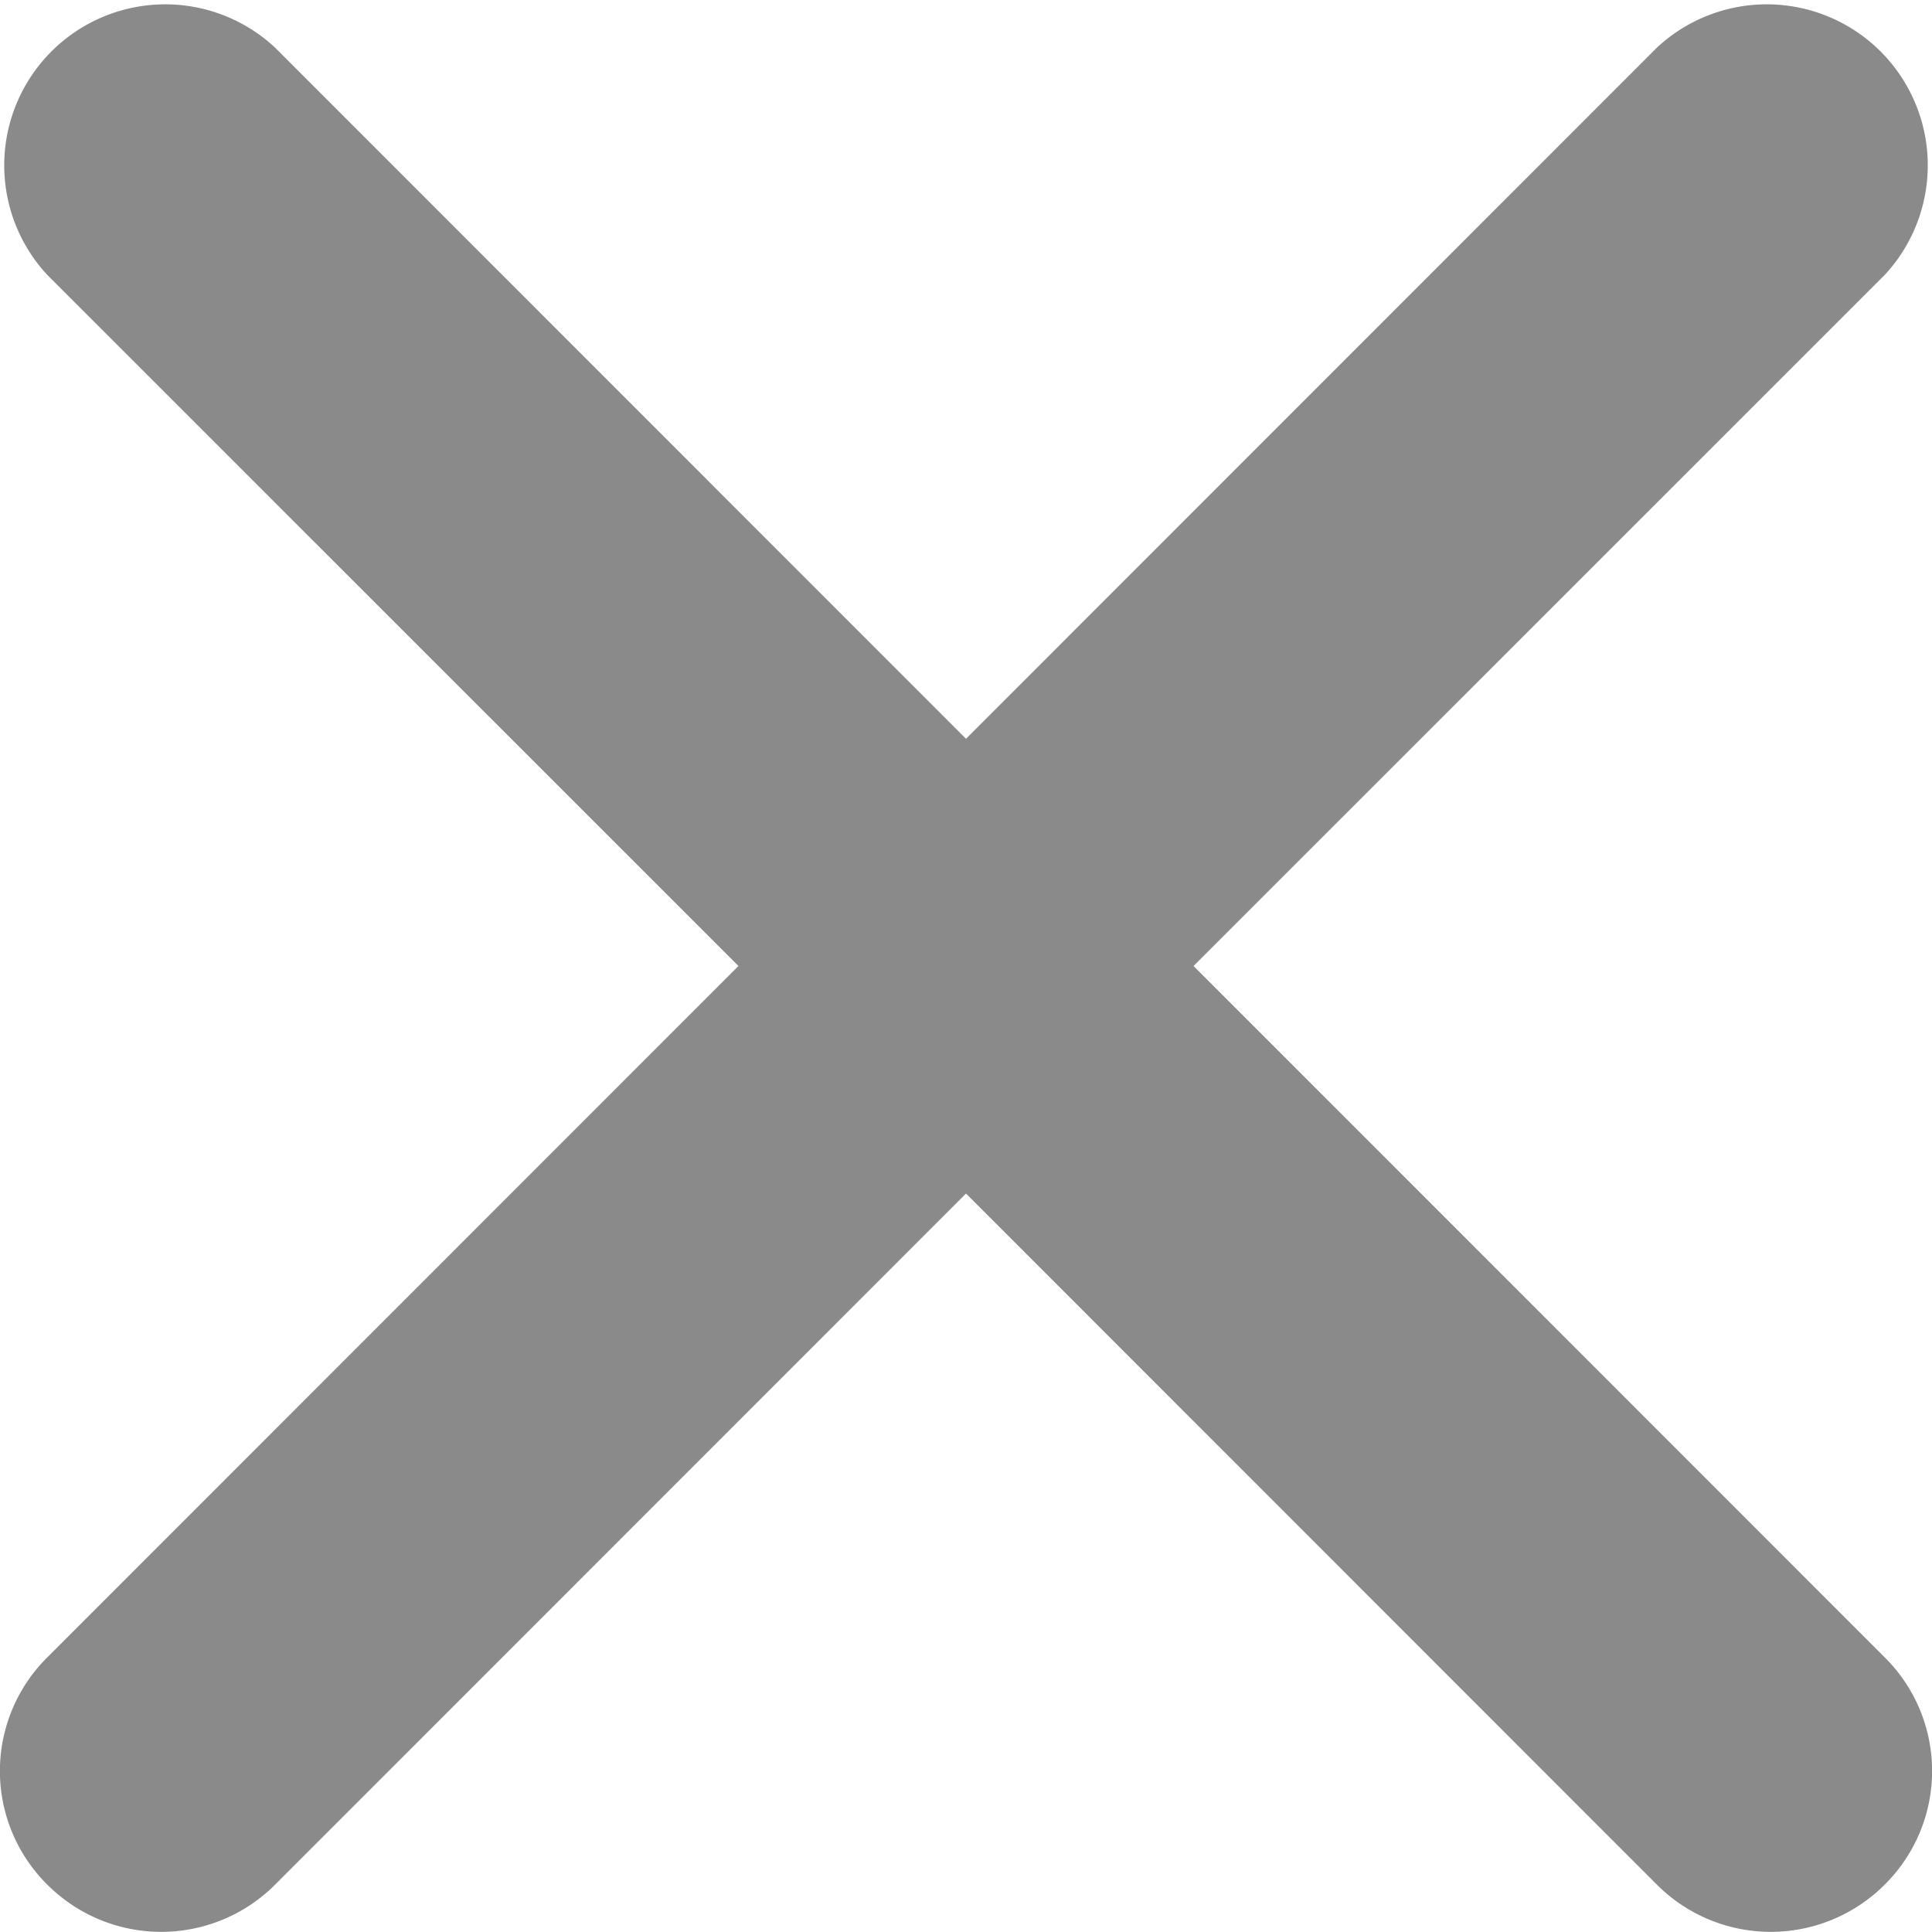
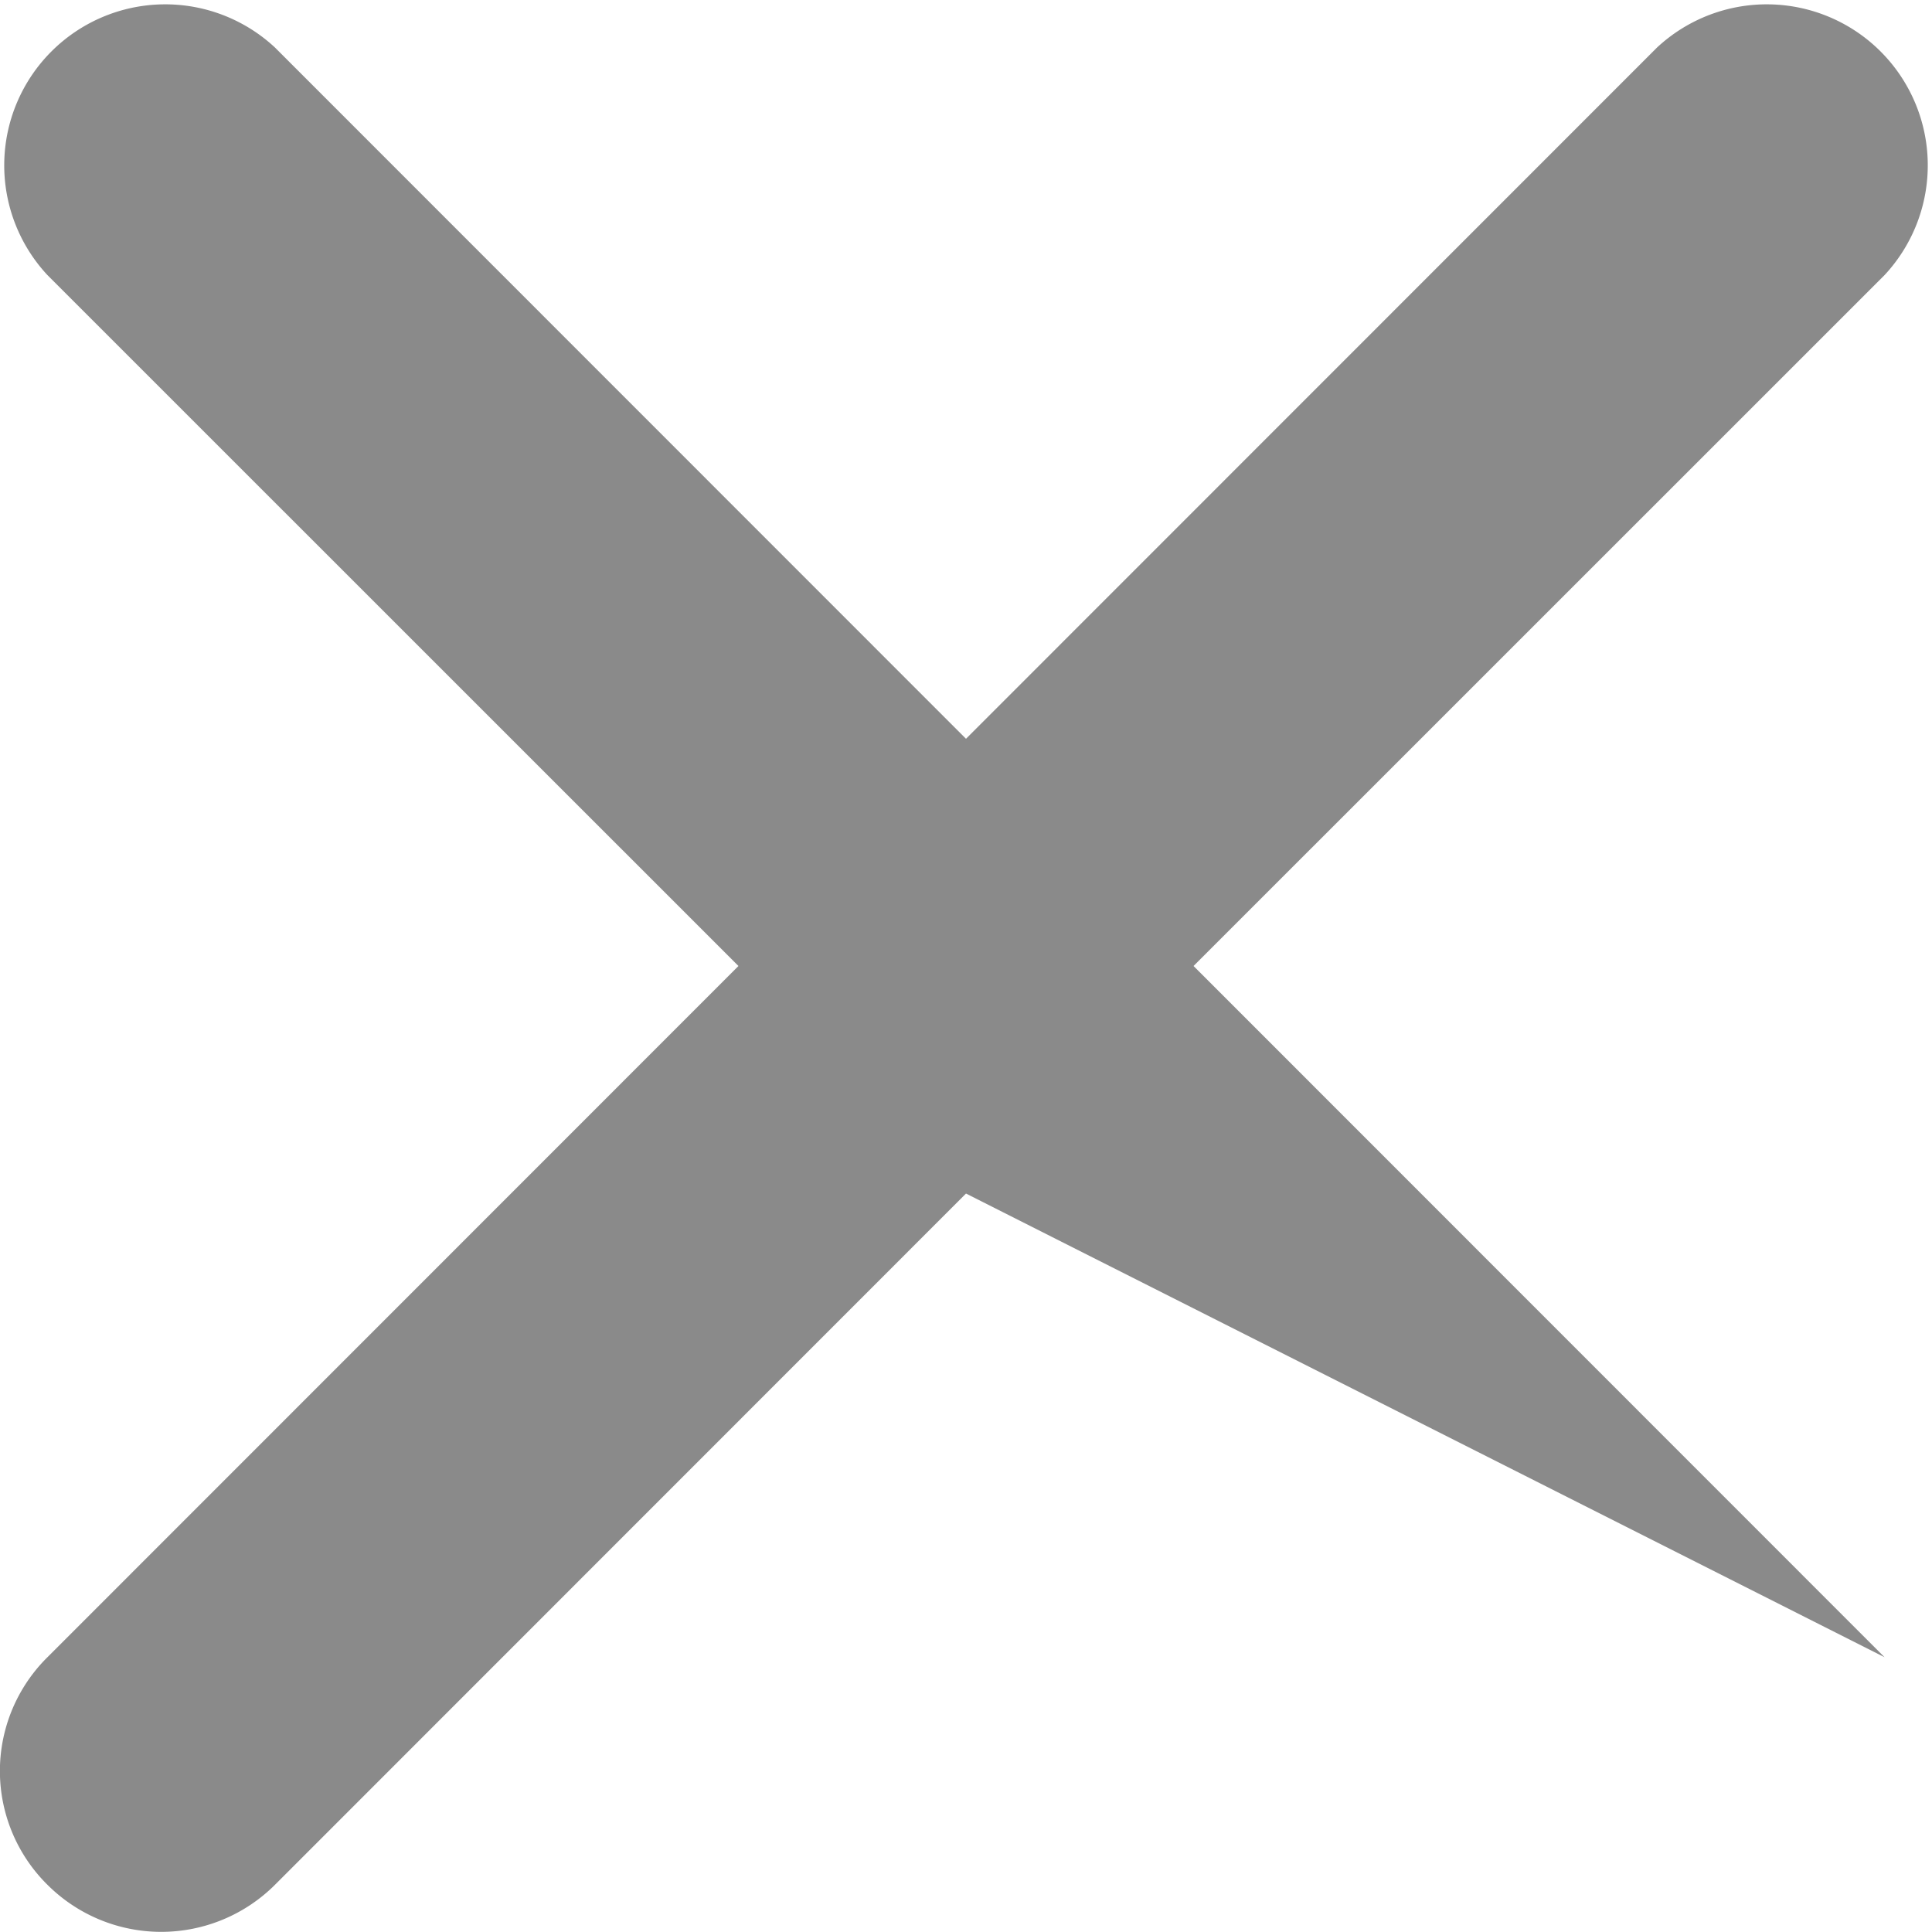
<svg xmlns="http://www.w3.org/2000/svg" width="20px" height="20px" viewBox="0 0 18 18">
-   <path fill="#8a8a8a" d="M17.558 15.44a1.49 1.49 0 0 1 0 2.12 1.5 1.5 0 0 1-2.12 0L9 11.12l-6.438 6.44a1.5 1.5 0 0 1-2.12 0 1.49 1.49 0 0 1 0-2.12L6.88 9 .442 2.563a1.5 1.5 0 0 1 2.12-2.12L9 6.883l6.438-6.44a1.5 1.5 0 0 1 2.12 2.12L11.12 9z" />
+   <path fill="#8a8a8a" d="M17.558 15.44L9 11.12l-6.438 6.44a1.5 1.5 0 0 1-2.12 0 1.49 1.49 0 0 1 0-2.12L6.88 9 .442 2.563a1.5 1.5 0 0 1 2.12-2.12L9 6.883l6.438-6.44a1.5 1.5 0 0 1 2.12 2.12L11.12 9z" />
</svg>